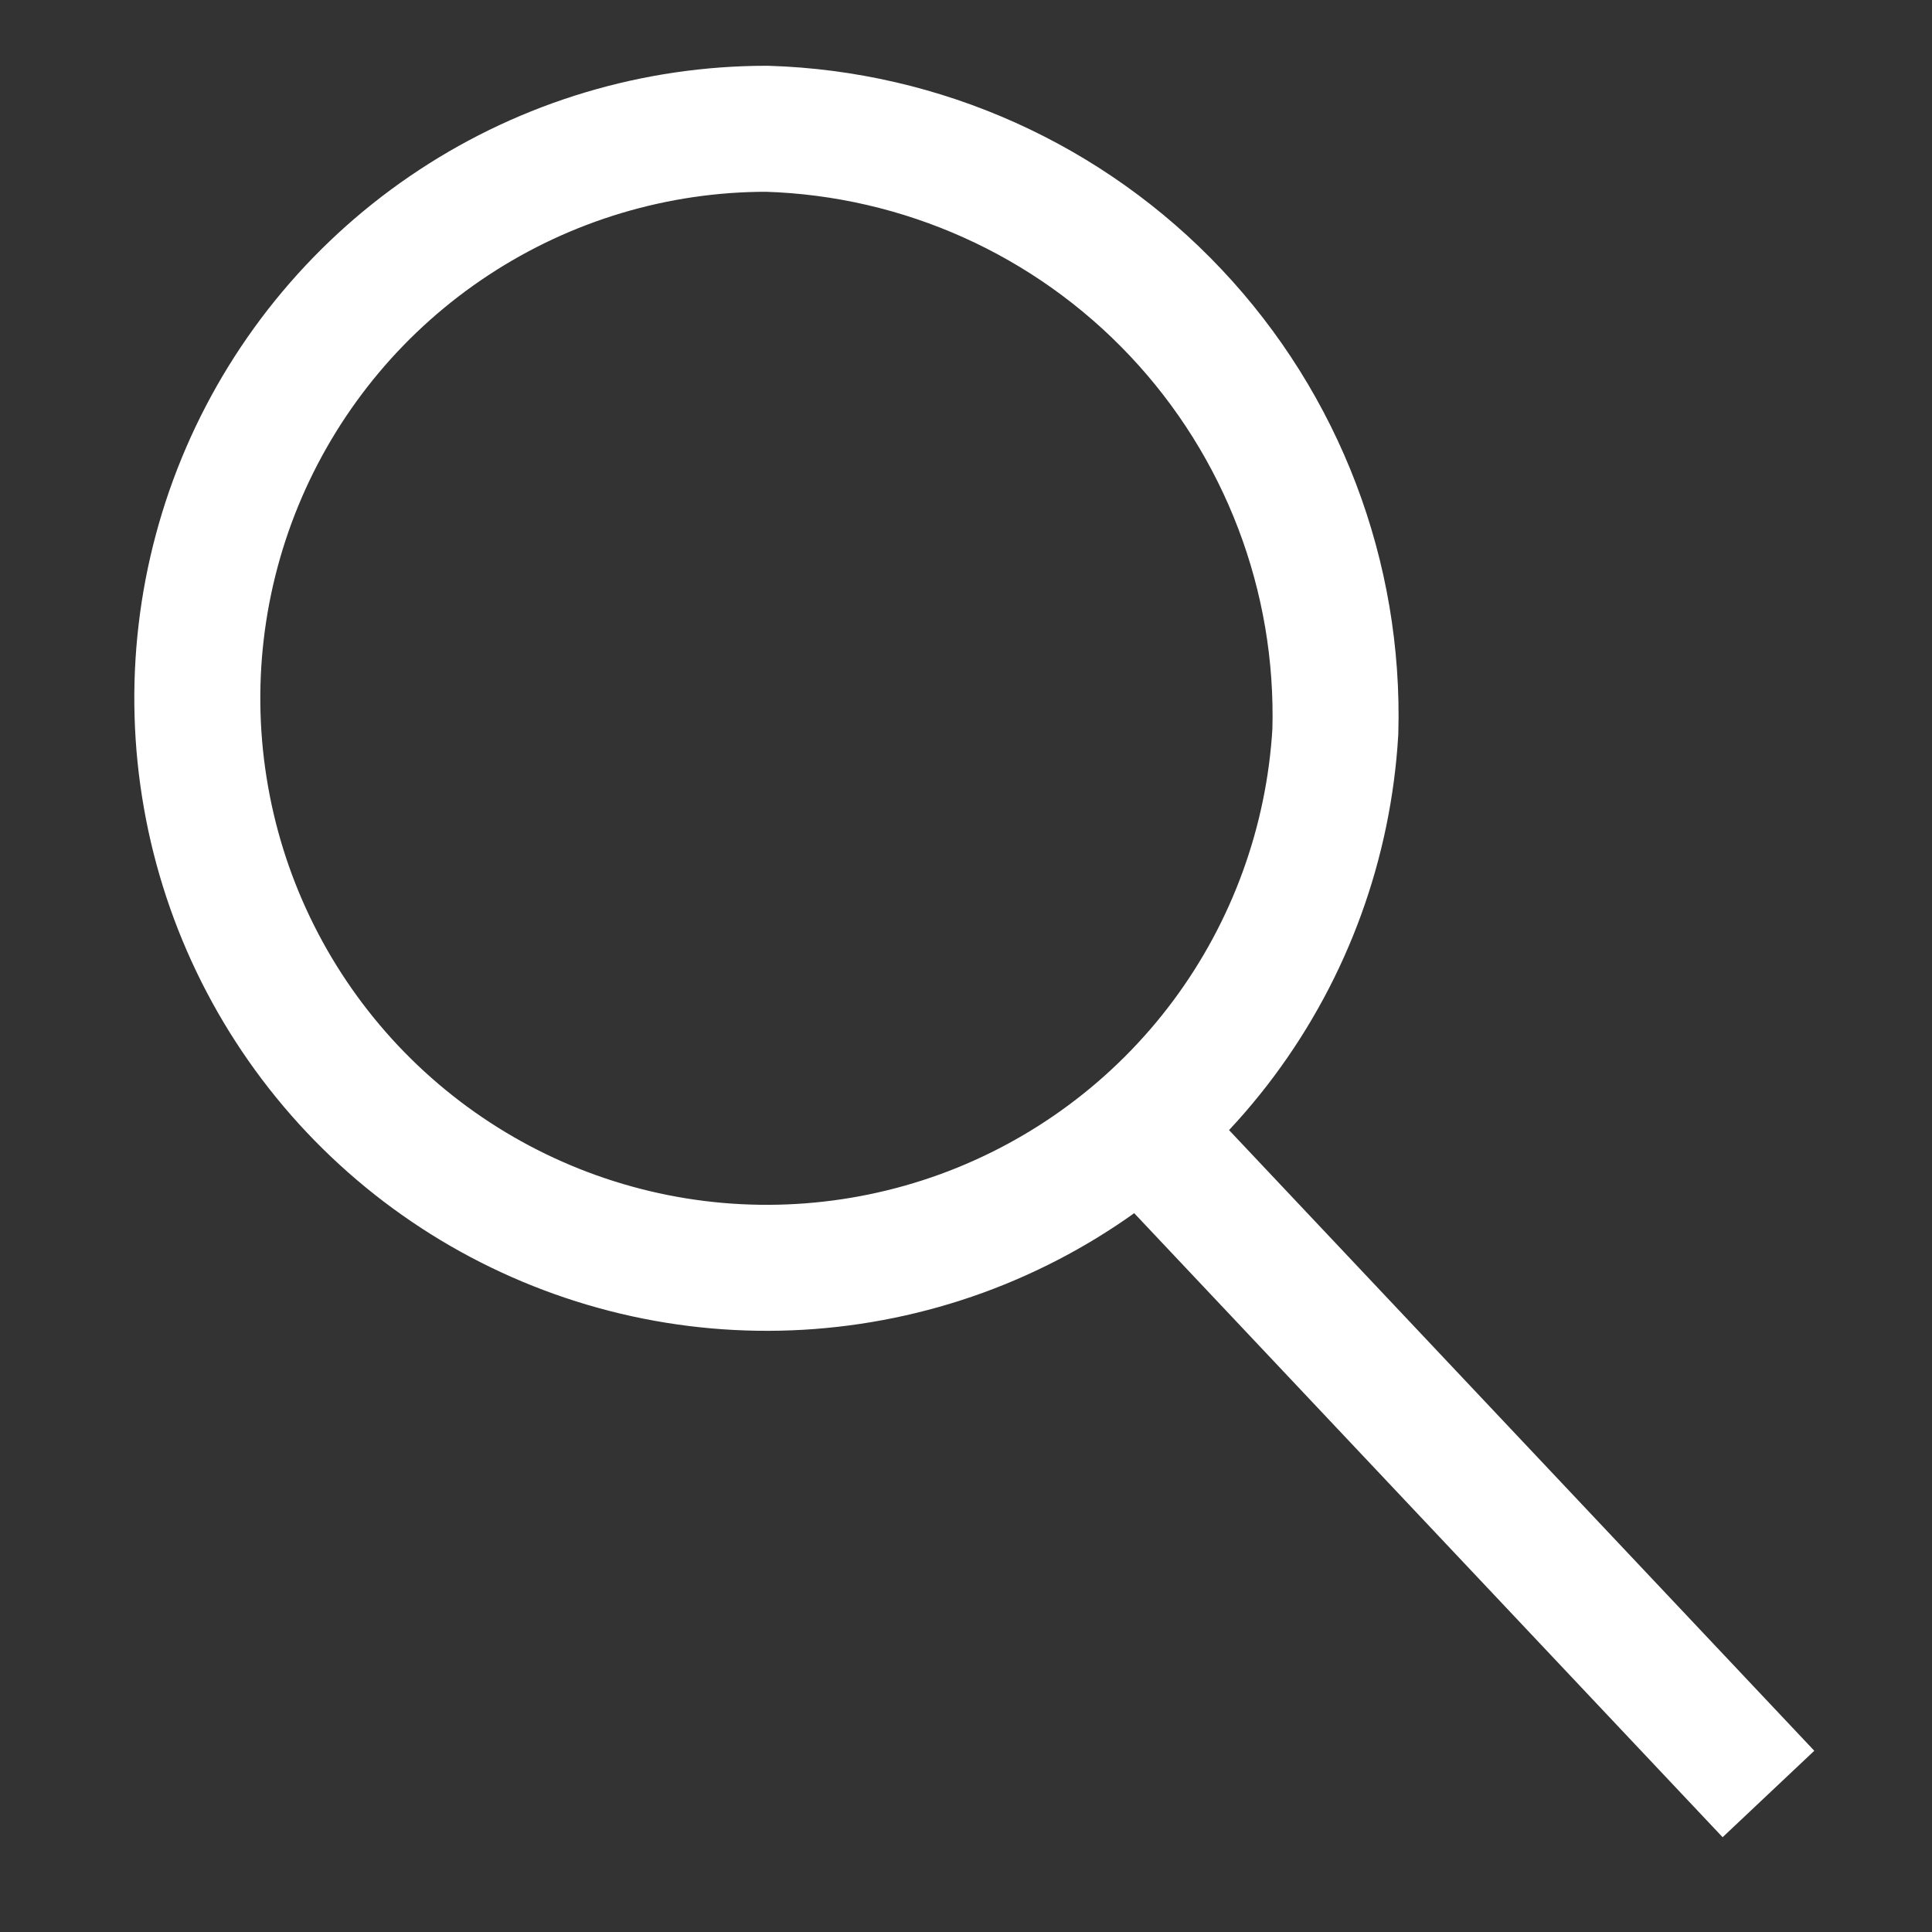
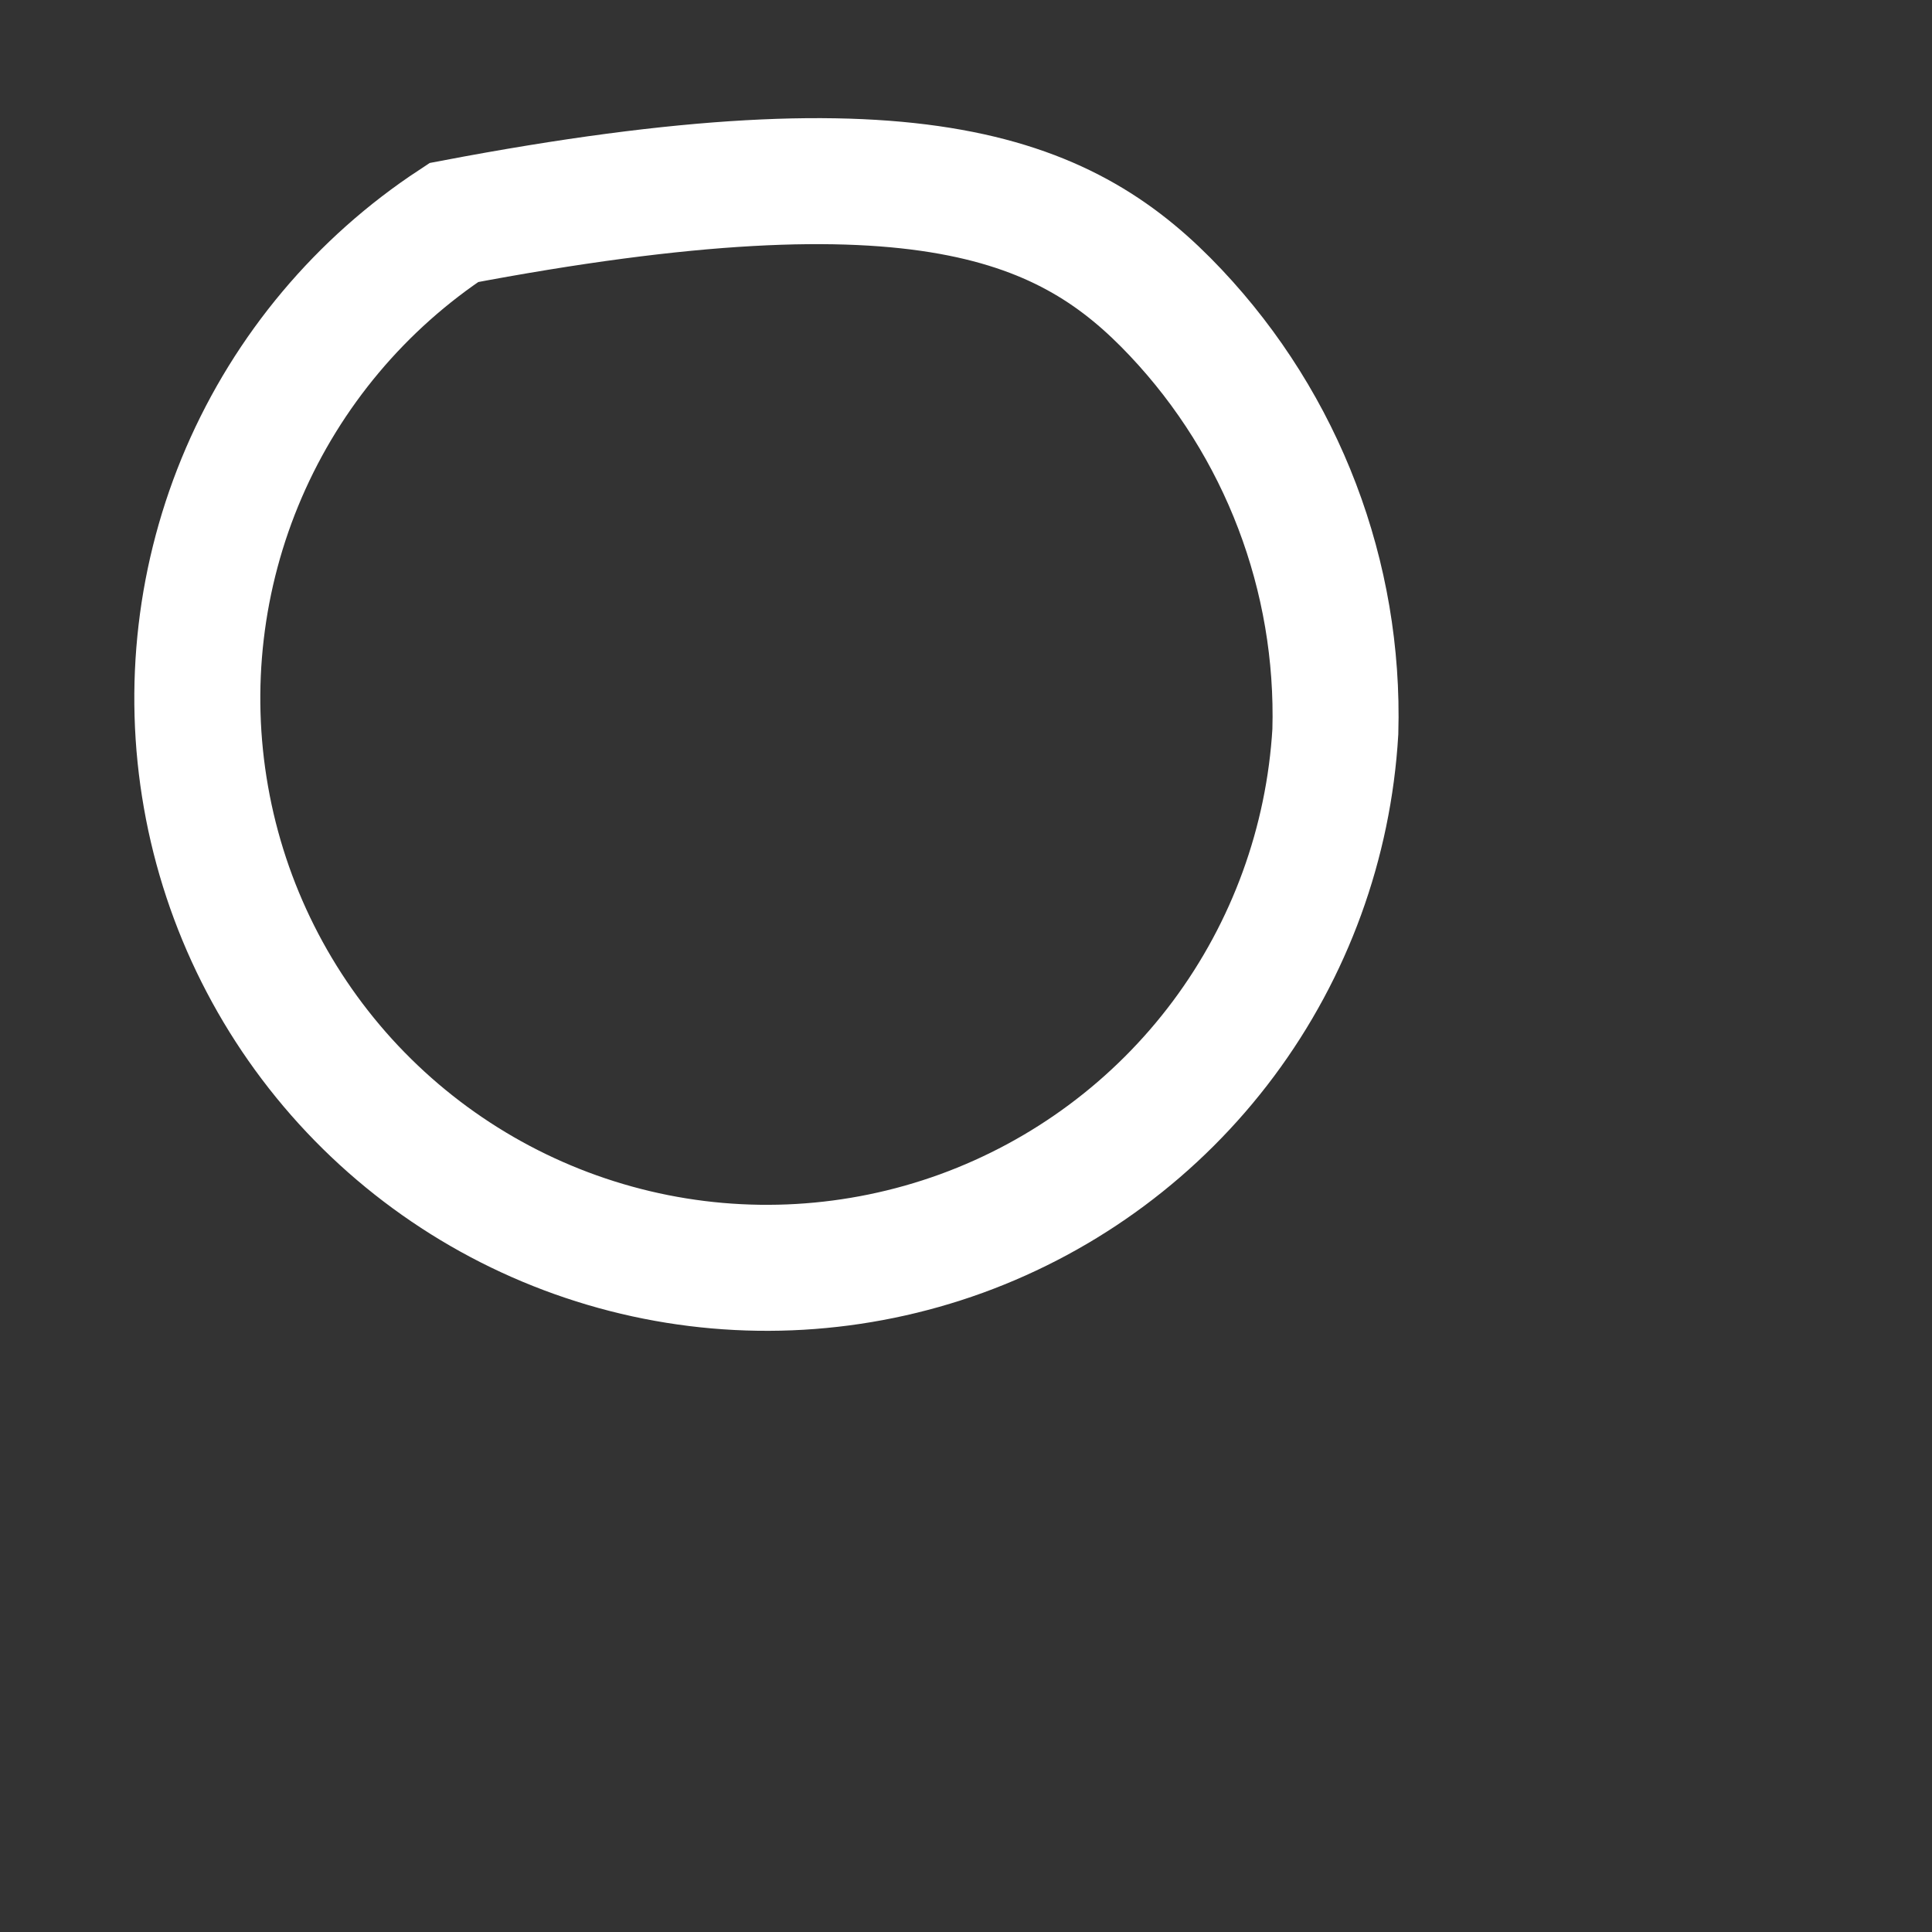
<svg xmlns="http://www.w3.org/2000/svg" width="23" height="23" viewBox="0 0 23 23" fill="none">
  <rect x="0" y="0" width="23" height="23" fill="#333333" stroke="none" />
-   <path d="M15.897 8.71C15.819 10.032 15.357 11.302 14.566 12.364C13.775 13.426 12.69 14.232 11.446 14.685C10.201 15.137 8.852 15.216 7.564 14.91C6.275 14.604 5.105 13.928 4.196 12.965C3.288 12.002 2.681 10.794 2.452 9.49C2.222 8.186 2.379 6.843 2.903 5.628C3.428 4.412 4.297 3.376 5.403 2.649C6.509 1.921 7.804 1.533 9.128 1.533C10.977 1.589 12.728 2.376 13.997 3.722C15.266 5.067 15.949 6.861 15.897 8.71Z" stroke="white" stroke-width="1.5" stroke-miterlimit="10" />
-   <path d="M13.963 13.838L21.053 21.357" stroke="white" stroke-width="1.5" stroke-miterlimit="10" />
+   <path d="M15.897 8.71C15.819 10.032 15.357 11.302 14.566 12.364C13.775 13.426 12.69 14.232 11.446 14.685C10.201 15.137 8.852 15.216 7.564 14.91C6.275 14.604 5.105 13.928 4.196 12.965C3.288 12.002 2.681 10.794 2.452 9.49C2.222 8.186 2.379 6.843 2.903 5.628C3.428 4.412 4.297 3.376 5.403 2.649C10.977 1.589 12.728 2.376 13.997 3.722C15.266 5.067 15.949 6.861 15.897 8.71Z" stroke="white" stroke-width="1.5" stroke-miterlimit="10" />
</svg>